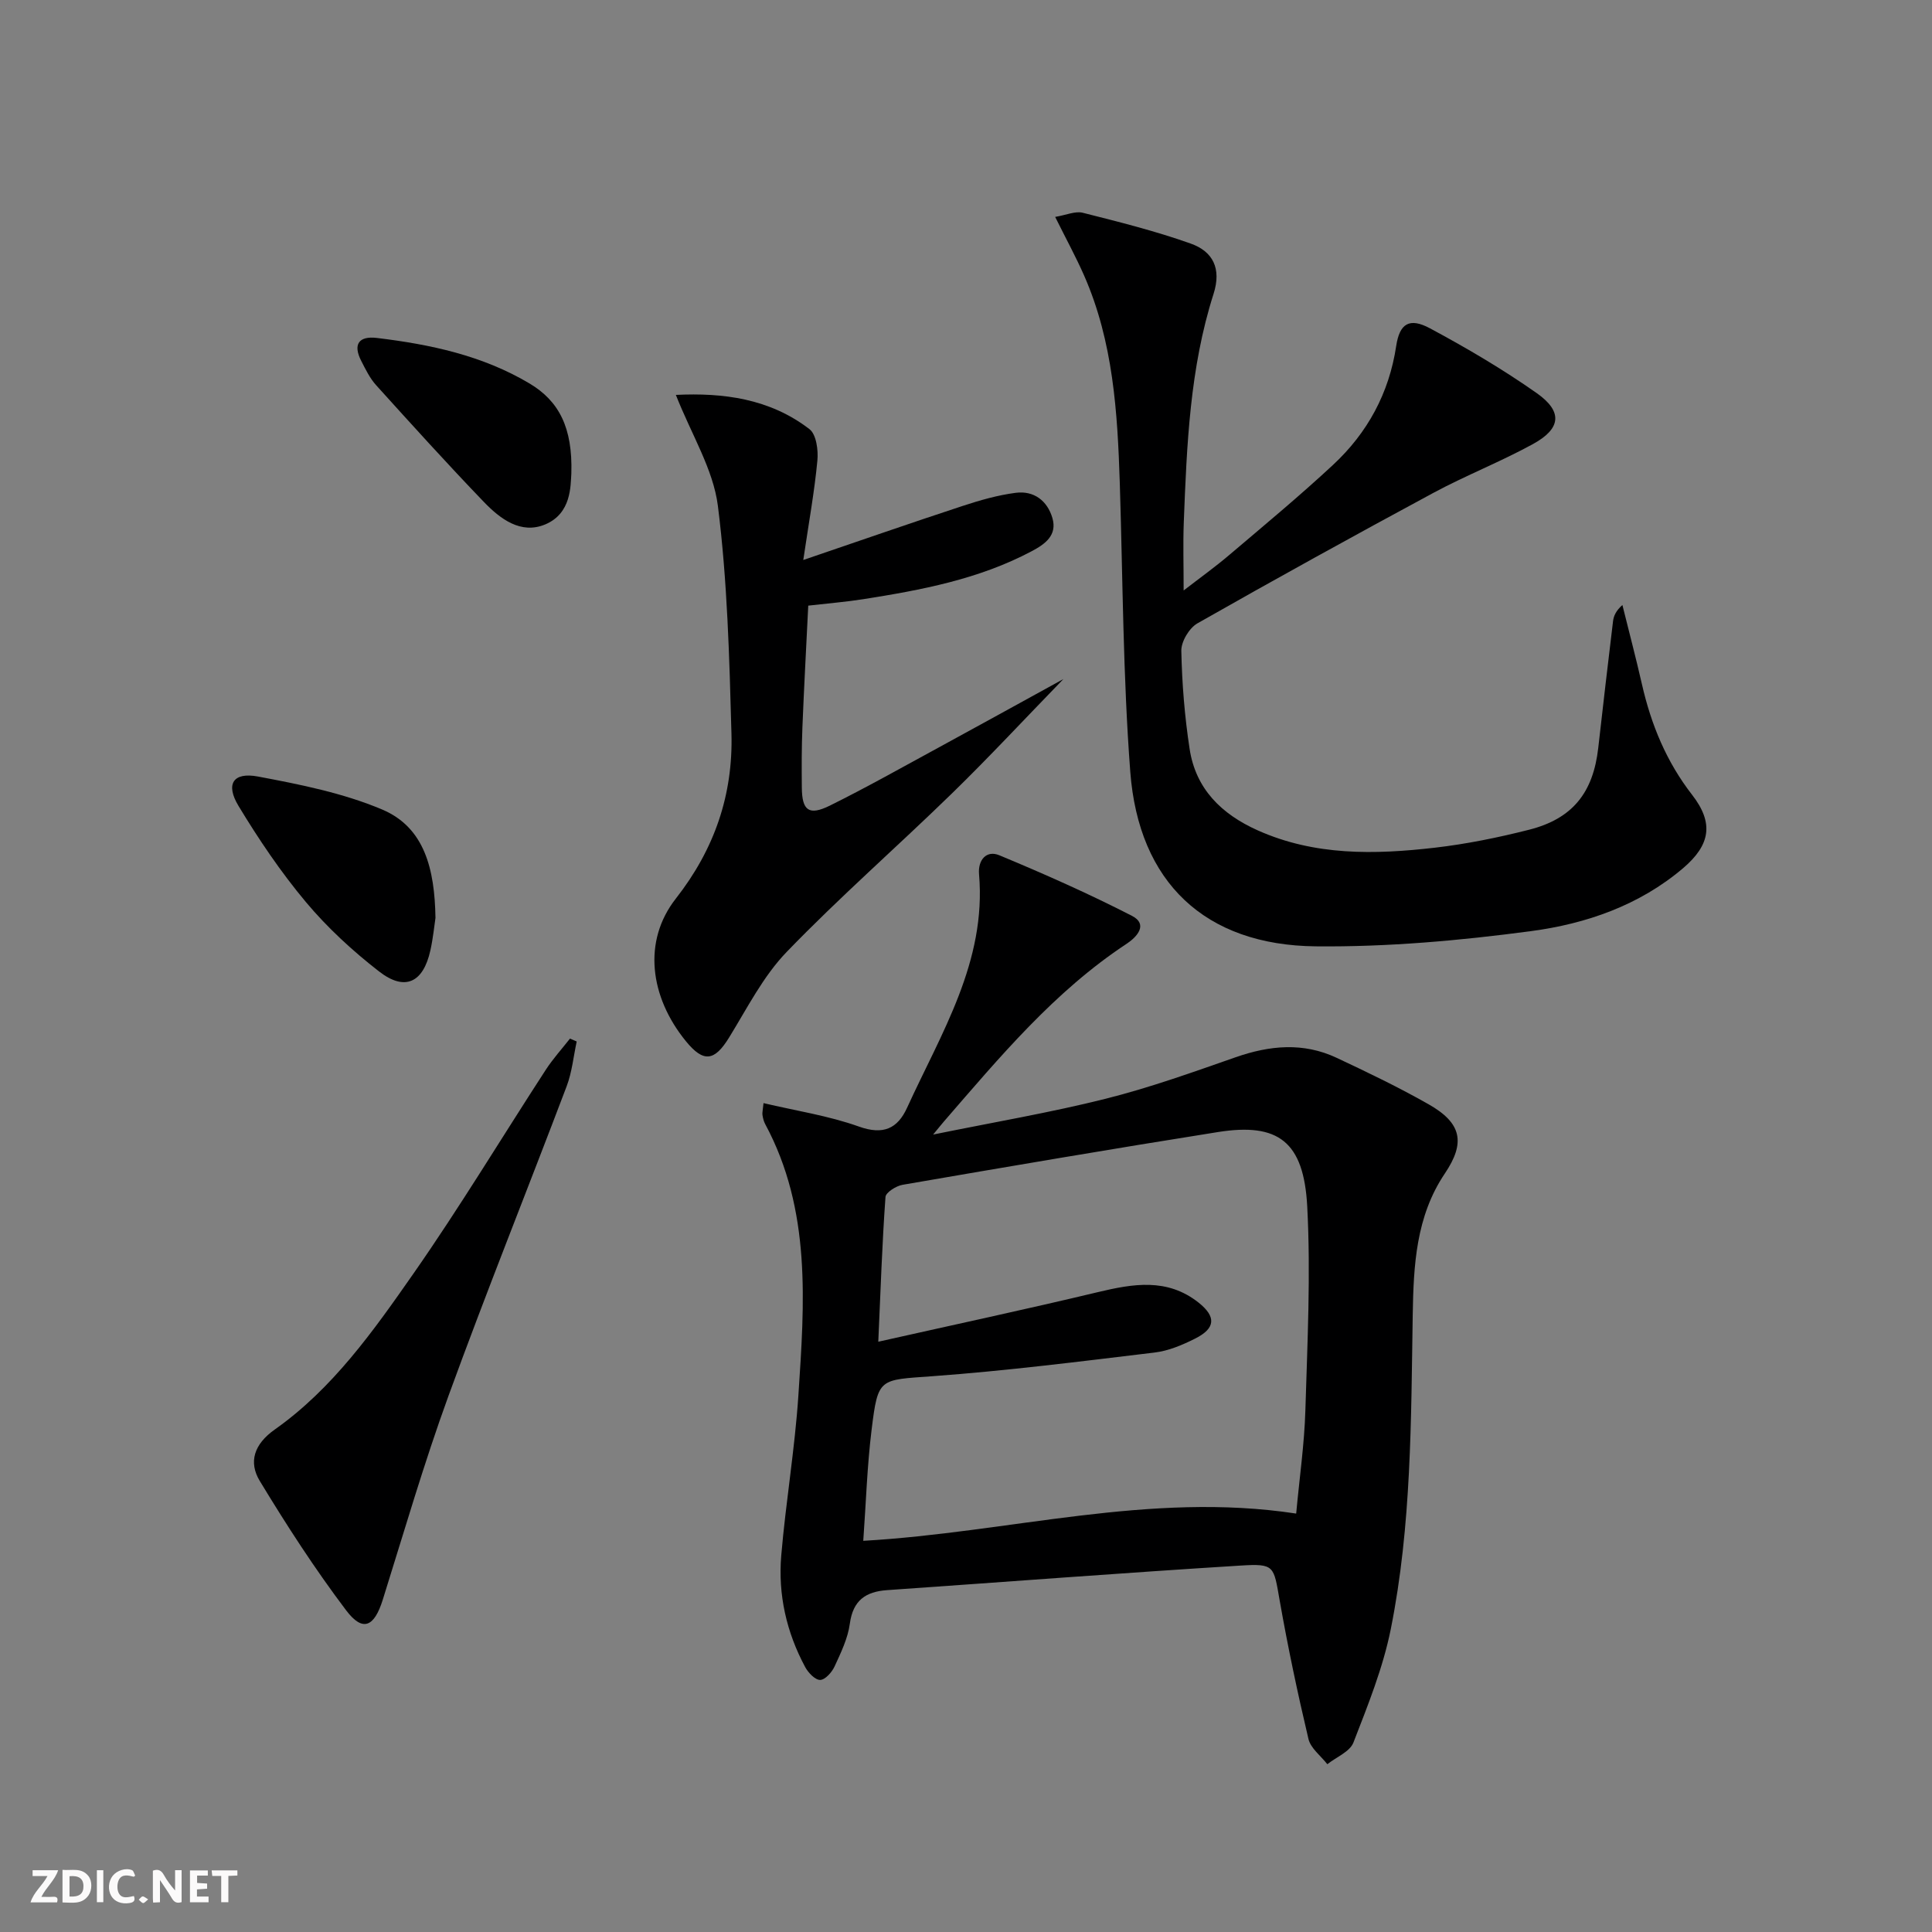
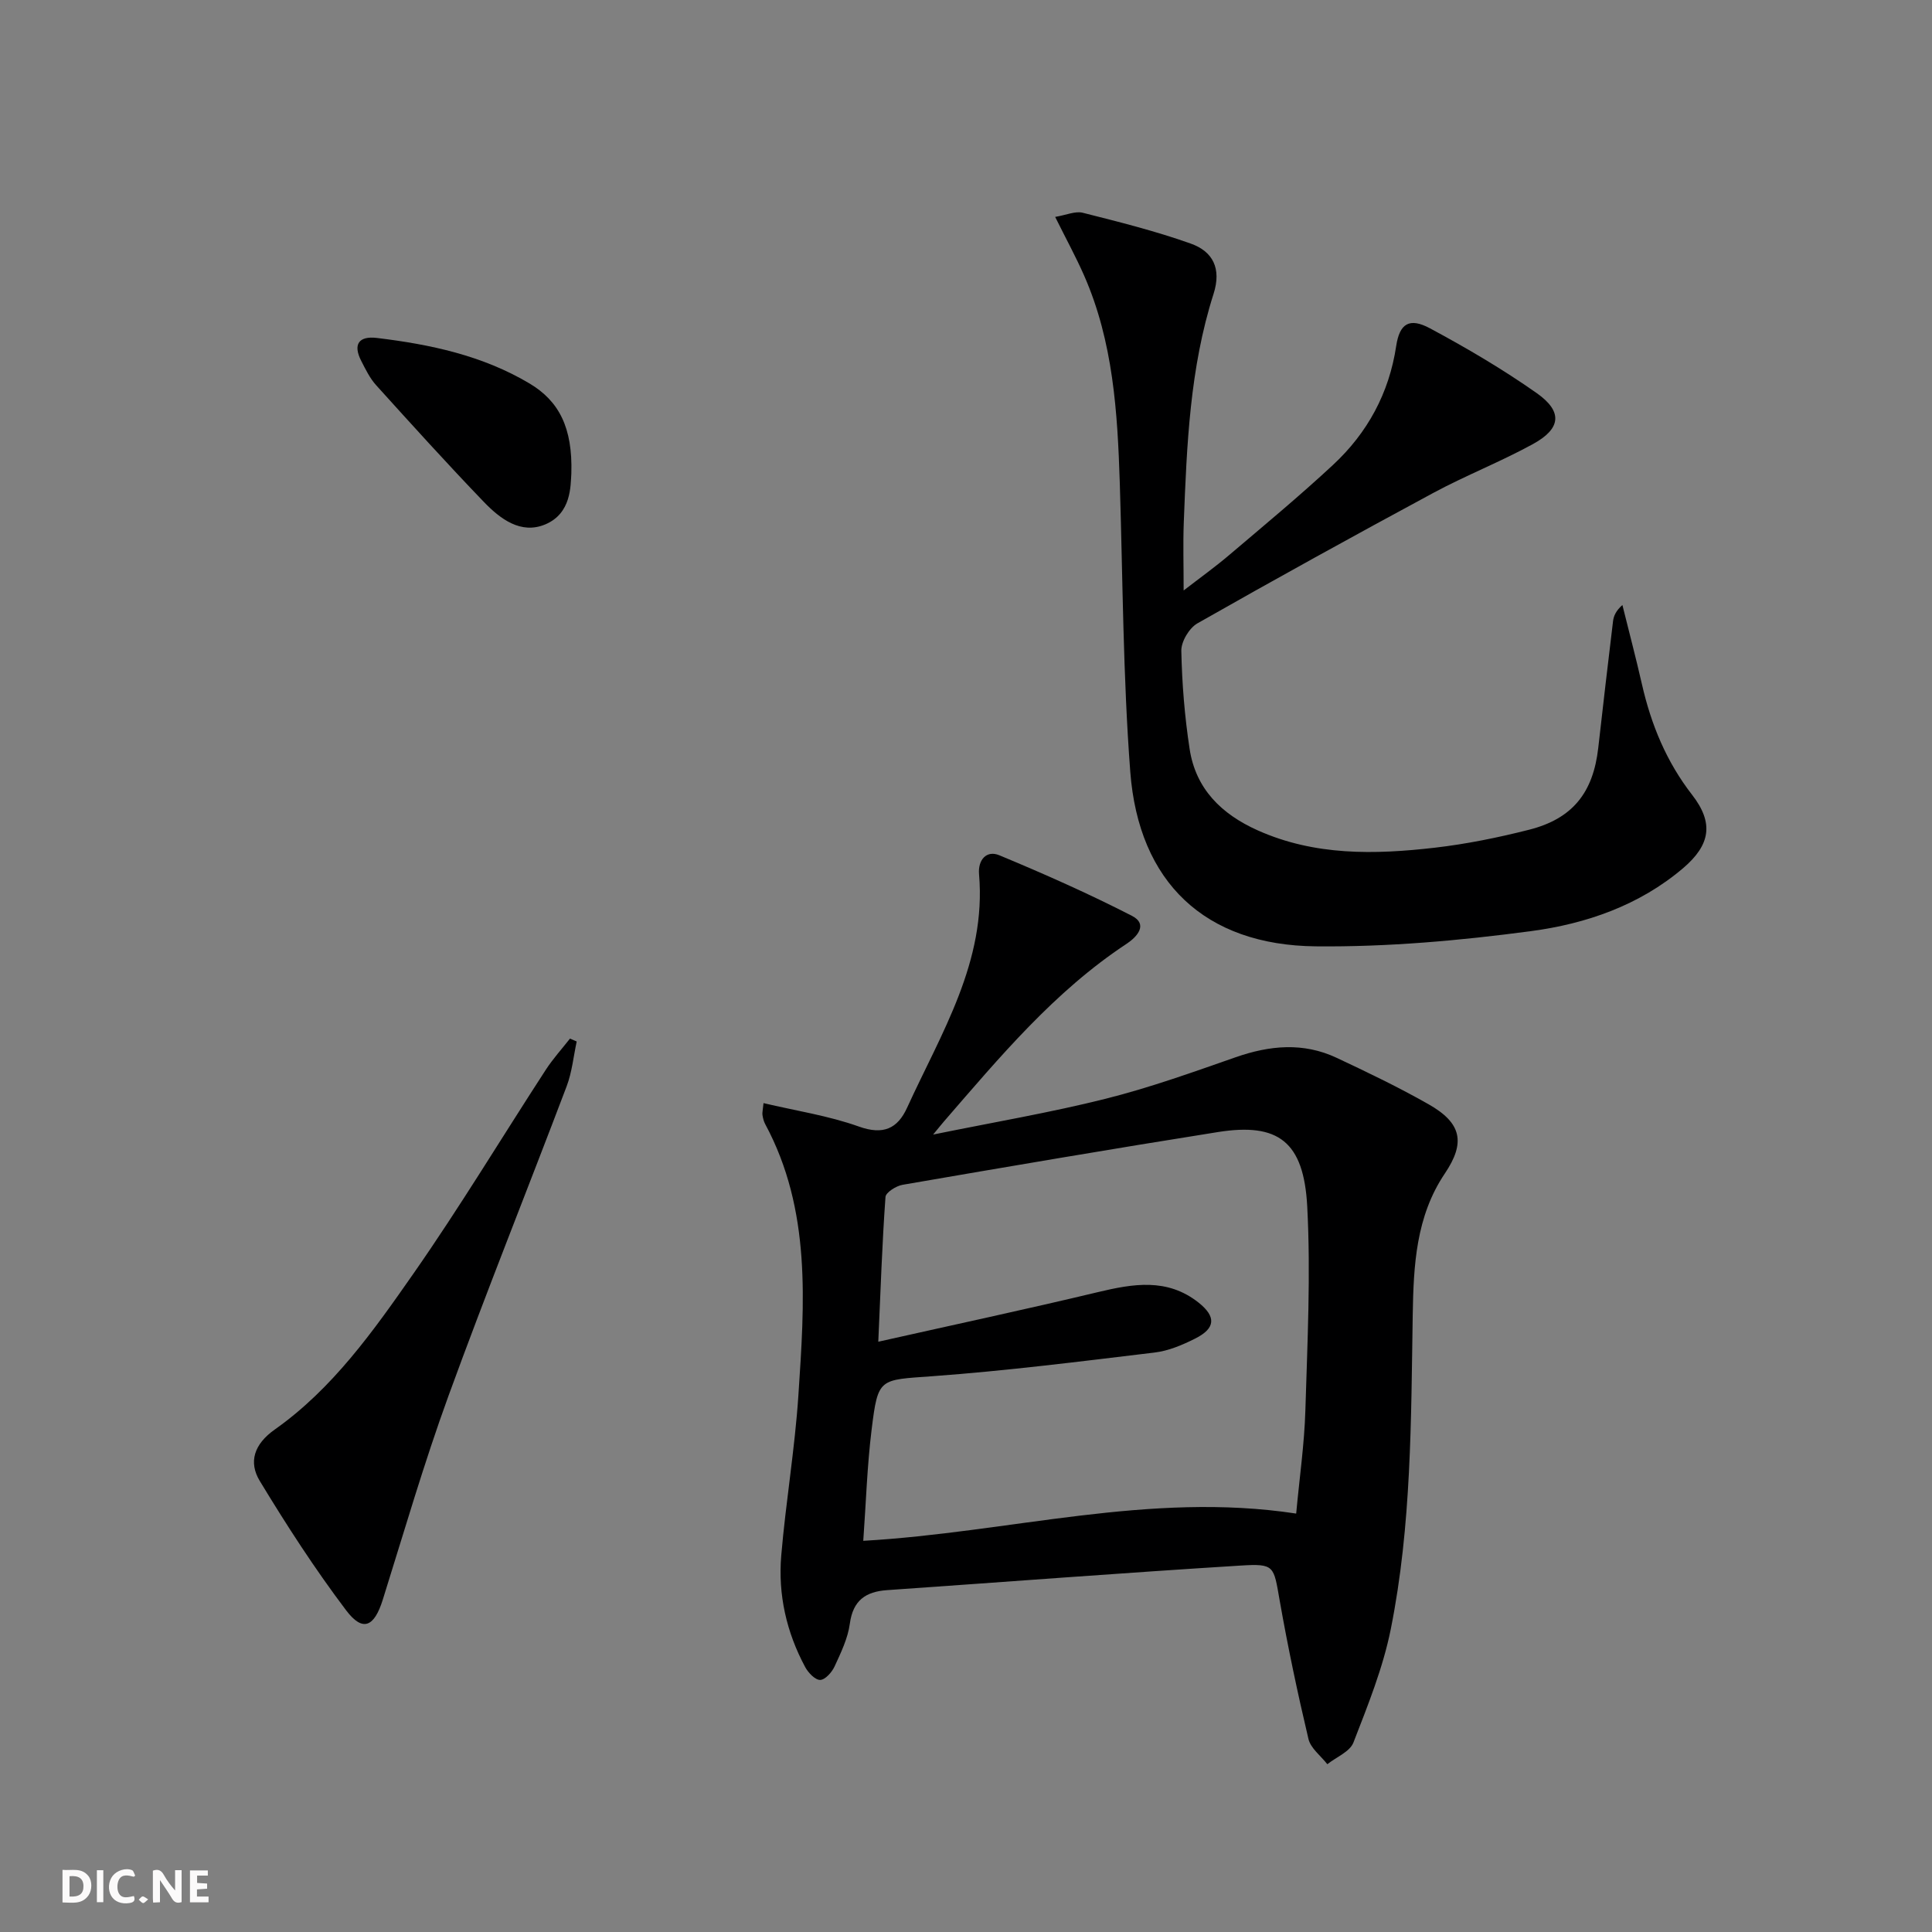
<svg xmlns="http://www.w3.org/2000/svg" enable-background="new 0 0 400 400" viewBox="0 0 400 400">
  <rect x="0" y="0" width="400" height="400" fill="#808080" stroke="none" />
  <g fill="#fbfafa">
    <path d="m37.59 393.81c-.92.31-1.52.05-2-.78-.7-1.2-1.52-2.34-2.47-3.78v4.59c-.55.03-.95.05-1.41.07-.03-.37-.06-.64-.06-.91 0-1.91 0-3.81 0-5.7 1.13-.41 1.77-.03 2.29.91.62 1.11 1.38 2.14 2.31 3.19v-4.2h1.35v6.61z" />
    <path d="m12.94 393.88v-6.75c1.9.19 3.93-.54 5.37 1.29.8 1.01.78 2.88.03 3.97-1.37 1.97-3.4 1.51-5.4 1.49m1.45-1.22c2.04.12 2.92-.58 2.89-2.21-.03-1.51-.98-2.19-2.89-2z" />
-     <path d="m11.81 393.87h-5.49c.68-2.18 2.47-3.48 3.51-5.45h-3.08v-1.21h5.29c-.71 2.13-2.44 3.48-3.47 5.51.86 0 1.63.04 2.39-.01.79-.05 1.14.21.85 1.16" />
-     <path d="m39.33 393.86v-6.61h3.7v1.07h-2.22v1.52c.68.04 1.34.09 2.07.13v1.07c-.72.05-1.38.09-2.1.14v1.48h2.4v1.19h-3.85z" />
+     <path d="m39.33 393.86v-6.61h3.7v1.07h-2.22v1.52c.68.04 1.34.09 2.07.13v1.07c-.72.05-1.38.09-2.1.14v1.48h2.4v1.19z" />
    <path d="m27.71 388.56c-1.15-.3-2.46-.61-3.1.64-.37.73-.41 1.93-.06 2.67.63 1.35 1.99.93 3.17.68.35.94-.01 1.32-.93 1.46-1.62.25-3.05-.27-3.76-1.48-.73-1.25-.6-3.03.31-4.17.88-1.11 2.71-1.7 4-1.16.32.13.44.74.65 1.12-.1.08-.19.16-.28.24" />
-     <path d="m49.15 387.24v1.07c-.59.02-1.17.05-1.87.08v5.44h-1.48v-5.44h-1.85c-.05-.4-.08-.73-.13-1.15z" />
    <path d="m20.06 387.21h1.33v6.62h-1.33z" />
    <path d="m30.68 393.25c-.49.38-.8.79-1.05.76-.32-.05-.6-.45-.9-.7.26-.24.51-.64.8-.67.29-.04.62.3 1.15.61" />
  </g>
  <path d="m158.08 228.39c6.72 1.59 13.45 2.6 19.74 4.85 5.07 1.81 8.01.43 9.99-3.91 7.06-15.46 16.45-30.22 14.89-48.35-.25-2.94 1.54-5.01 4.19-3.91 9.29 3.86 18.51 7.95 27.46 12.54 3.39 1.74 1.11 4.33-1.08 5.78-14.96 9.86-26.27 23.45-37.83 36.79-.41.47-.79.96-2.25 2.72 12.87-2.62 24.39-4.57 35.7-7.41 9.13-2.29 18.04-5.49 26.94-8.6 7.04-2.46 13.99-3.12 20.86.1 6.46 3.03 12.92 6.13 19.12 9.66 6.81 3.87 7.64 7.92 3.33 14.31-6 8.9-6.48 19.1-6.65 29.21-.35 21.8-.24 43.64-4.54 65.1-1.61 8.04-4.76 15.82-7.74 23.51-.74 1.9-3.55 3.01-5.4 4.48-1.35-1.73-3.45-3.29-3.91-5.23-2.25-9.5-4.27-19.07-5.96-28.68-1.26-7.16-1-7.66-8.17-7.21-24.38 1.51-48.73 3.39-73.1 5.08-4.45.31-7.07 2.12-7.72 6.94-.41 3.05-1.85 6.01-3.16 8.86-.55 1.2-1.95 2.77-2.98 2.79-1.04.02-2.48-1.49-3.11-2.67-3.87-7.2-5.64-15-4.95-23.1.94-11.08 2.82-22.09 3.55-33.18 1.26-19.09 2.71-38.31-6.87-56.12-.31-.57-.47-1.25-.57-1.9-.07-.45.07-.94.22-2.45zm23.76 49.4c15.76-3.54 30.64-6.72 45.43-10.26 7.32-1.75 14.38-2.98 20.87 2.15 3.68 2.92 3.55 5.33-.7 7.46-2.63 1.32-5.52 2.55-8.41 2.89-15.31 1.84-30.62 3.78-45.99 4.9-11 .81-11.25.23-12.58 11.05-.93 7.51-1.16 15.1-1.73 23.03 30.31-1.73 59.25-10.27 89.63-5.64.69-7.48 1.69-14.37 1.9-21.27.42-14.09 1.13-28.23.39-42.29-.71-13.49-6.01-17.41-18.49-15.43-21.79 3.46-43.55 7.17-65.29 10.92-1.34.23-3.48 1.58-3.54 2.53-.69 9.57-1.01 19.17-1.49 29.96z" fill="#000001" />
  <path d="m218.46 44.91c2.31-.39 4.17-1.25 5.71-.86 7.52 1.9 15.09 3.79 22.38 6.39 4.52 1.61 6.4 5.1 4.7 10.42-4.91 15.35-5.54 31.33-6.16 47.27-.17 4.41-.03 8.84-.03 14.12 3.35-2.59 6.51-4.85 9.46-7.36 7.23-6.14 14.53-12.19 21.47-18.64 7.13-6.63 11.61-14.84 13.08-24.63.7-4.63 2.72-5.93 6.98-3.65 7.59 4.07 15.07 8.47 22.11 13.42 5.44 3.83 5.05 7.36-.8 10.56-6.7 3.67-13.86 6.47-20.59 10.09-16.38 8.83-32.68 17.82-48.86 27.02-1.7.97-3.37 3.77-3.33 5.69.14 6.79.69 13.61 1.72 20.32 1.26 8.26 6.59 13.48 14.06 16.83 11.84 5.31 24.25 5.04 36.68 3.61 6.57-.76 13.11-2.09 19.53-3.72 9.01-2.28 13.28-7.67 14.33-16.94.99-8.74 2-17.49 3.06-26.22.13-1.11.6-2.17 1.94-3.37 1.35 5.46 2.79 10.89 4.04 16.38 1.9 8.37 5.07 16.07 10.4 22.93 4.5 5.8 3.82 10.33-1.89 15.19-9.05 7.69-20.04 11.49-31.4 13.01-14.77 1.97-29.76 3.31-44.63 3.16-22.93-.23-36.67-13.23-38.41-36.15-1.51-19.87-1.54-39.86-2.17-59.8-.47-14.66-1.37-29.24-7.38-42.92-1.72-3.92-3.78-7.67-6-12.15z" fill="#000001" />
-   <path d="m139.93 81.76c9.74-.47 19.4.73 27.66 7.09 1.42 1.09 1.85 4.36 1.64 6.51-.6 6.37-1.75 12.69-2.92 20.58 12.04-4.1 22.48-7.74 32.99-11.19 3.59-1.18 7.28-2.24 11.01-2.72s6.51 1.62 7.57 5.19c1.08 3.64-1.57 5.47-4.33 6.93-10.89 5.77-22.79 8.01-34.79 9.9-3.61.57-7.25.86-11.42 1.34-.41 8.36-.87 16.77-1.21 25.19-.17 4.16-.16 8.33-.12 12.49.04 4.75 1.46 5.86 5.79 3.73 7.59-3.76 14.98-7.93 22.42-11.97 8.4-4.57 16.77-9.2 25.95-14.24-8.15 8.39-15.43 16.23-23.09 23.69-11.31 11.02-23.24 21.44-34.2 32.8-4.88 5.05-8.19 11.66-11.93 17.73-3.02 4.91-5.29 5.25-8.95.75-7.46-9.15-8.99-20.69-2.08-29.51 8.04-10.26 11.86-21.53 11.52-34.16-.43-15.74-.84-31.57-2.81-47.16-.96-7.58-5.45-14.71-8.7-22.97z" fill="#000001" />
  <path d="m119.4 215.63c-.67 3.1-.97 6.34-2.08 9.27-8.11 21.41-16.66 42.65-24.49 64.16-5.04 13.85-9.16 28.04-13.57 42.11-1.77 5.67-4.14 6.8-7.59 2.24-6.47-8.56-12.33-17.62-17.89-26.8-2.36-3.9-1.18-7.61 3.09-10.63 12.03-8.49 20.45-20.44 28.72-32.28 9.59-13.74 18.26-28.14 27.4-42.2 1.48-2.28 3.33-4.32 5.02-6.47.46.2.92.4 1.39.6z" fill="#000001" />
-   <path d="m90.16 190.04c-.23 1.49-.48 4.13-1.05 6.71-1.48 6.71-5.28 8.54-10.64 4.37-5.47-4.25-10.69-9.05-15.14-14.36-5.19-6.2-9.77-12.99-13.96-19.92-2.72-4.51-1.1-7.03 4.03-6.07 8.72 1.64 17.63 3.41 25.74 6.84 8.75 3.71 10.86 12.31 11.02 22.43z" fill="#000001" />
  <path d="m118.29 98.01c-.17 2.61.02 8.26-5.37 10.55-5.08 2.15-9.37-1.14-12.76-4.66-7.58-7.88-14.92-16-22.26-24.12-1.31-1.44-2.21-3.3-3.11-5.06-1.77-3.45-.48-5.2 3.24-4.75 11.06 1.33 21.88 3.63 31.61 9.43 6.1 3.64 8.94 9.15 8.65 18.61z" fill="#000001" />
</svg>